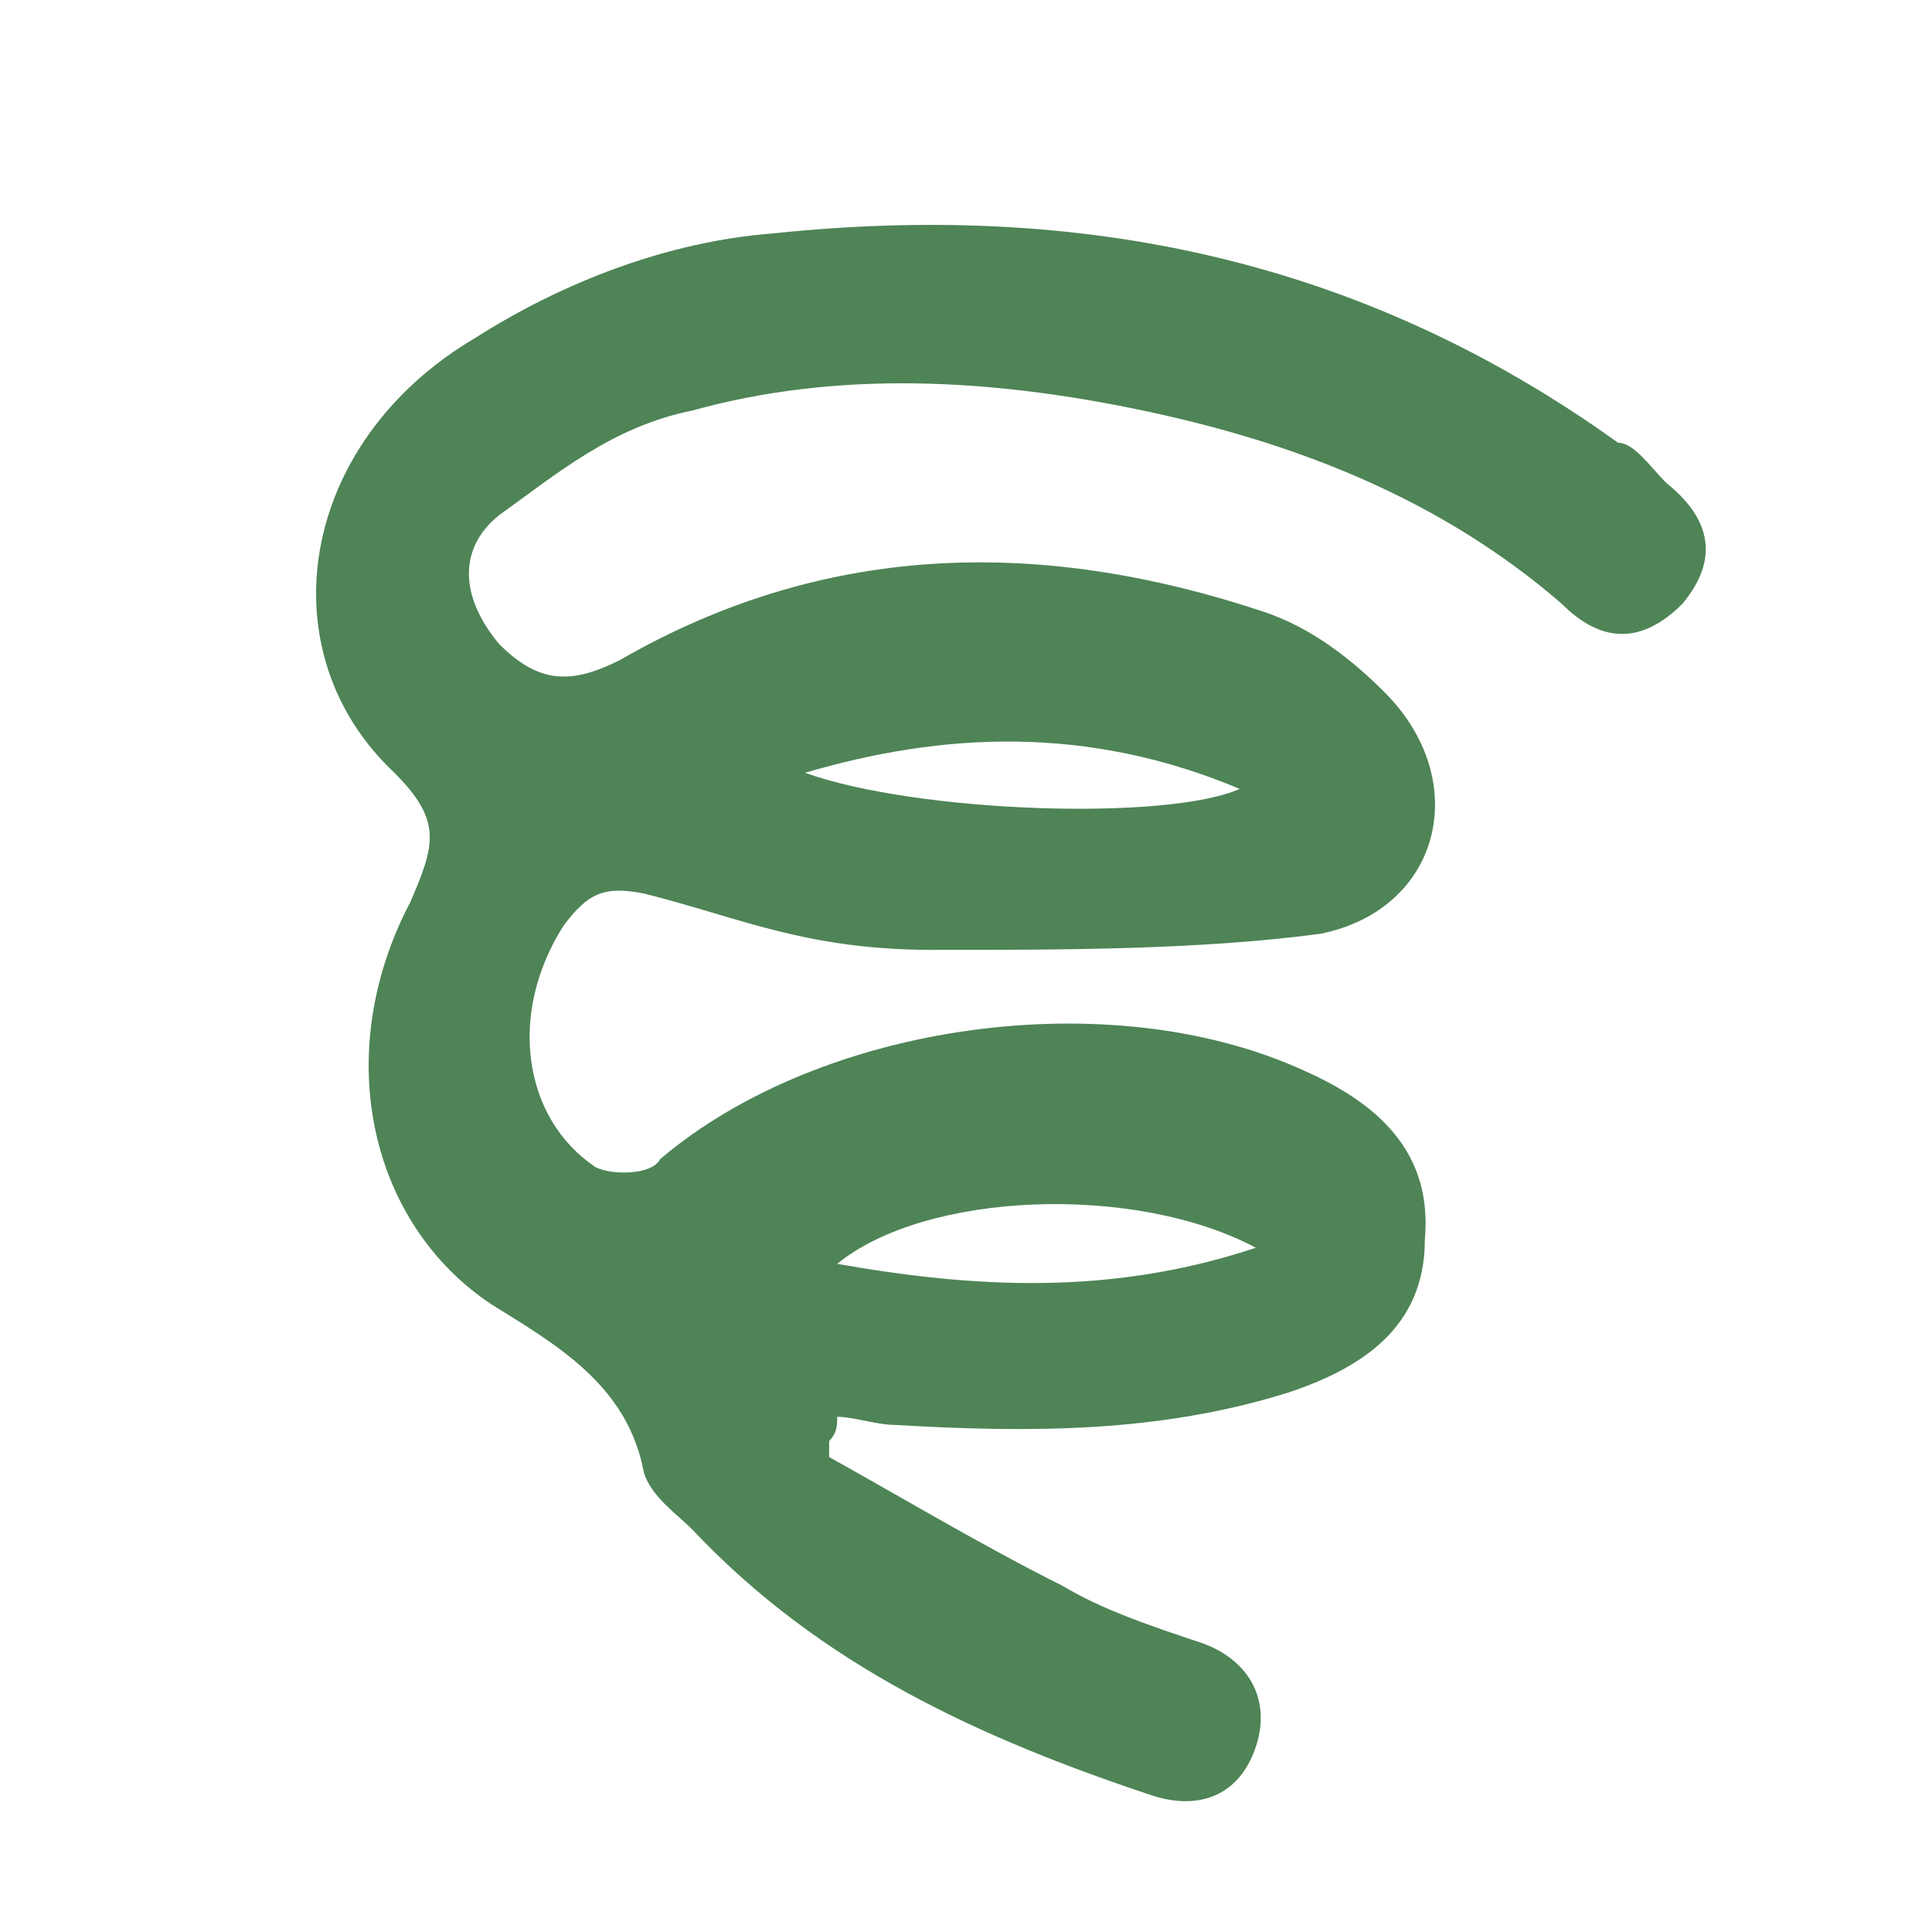
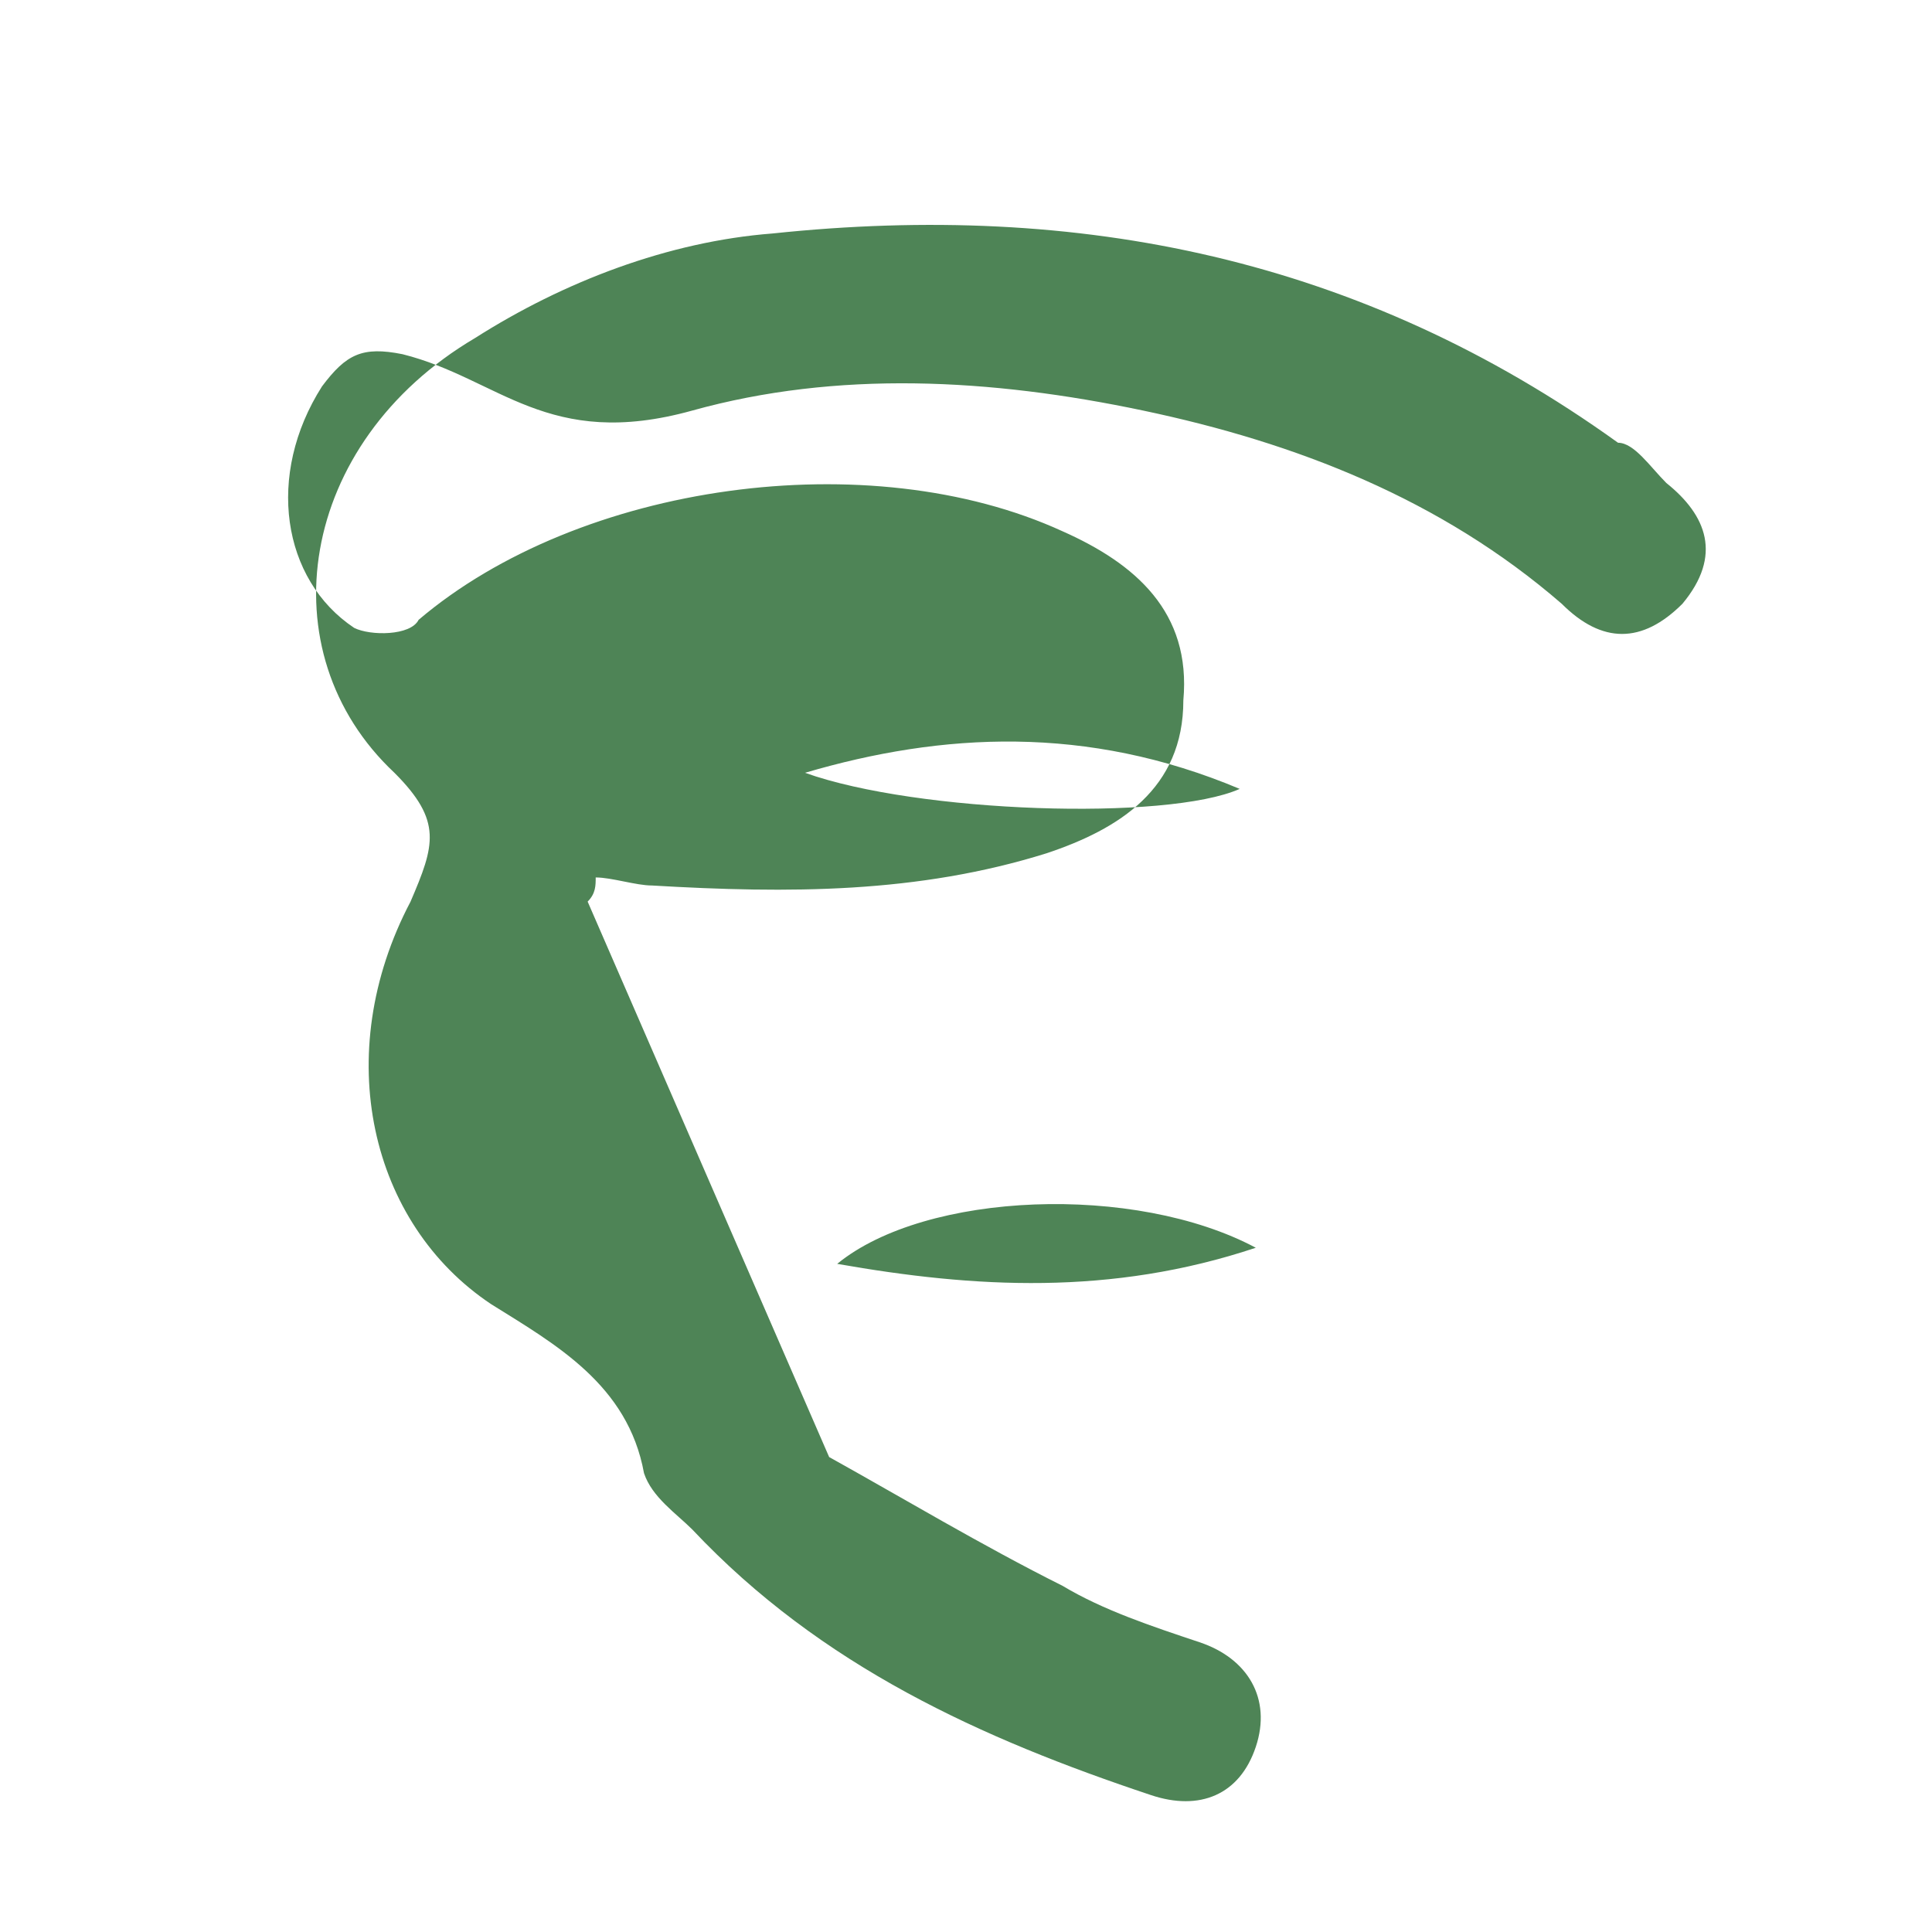
<svg xmlns="http://www.w3.org/2000/svg" id="_レイヤー_1" data-name="レイヤー_1" version="1.1" viewBox="0 0 24 24">
  <defs>
    <style>
      .st0 {
        fill: #4e8456;
      }
    </style>
  </defs>
-   <path class="st0" d="M10.3,18.1c.9.5,1.9,1.1,2.9,1.6.5.3,1.1.5,1.7.7.6.2.9.7.7,1.3-.2.6-.7.8-1.3.6-2.1-.7-4.1-1.6-5.7-3.3-.2-.2-.5-.4-.6-.7-.2-1.1-1.1-1.6-1.9-2.1-1.5-1-2-3.1-1-5,.3-.7.4-1-.2-1.6-1.6-1.5-1.2-4.1,1-5.4,1.1-.7,2.4-1.2,3.7-1.3,3.8-.4,7.3.3,10.5,2.6.2,0,.4.3.6.5.5.4.7.9.2,1.5-.5.5-1,.5-1.5,0-1.5-1.3-3.3-2-5.2-2.4s-3.8-.5-5.6,0c-1,.2-1.7.8-2.4,1.3-.5.4-.5,1,0,1.6.5.5.9.5,1.5.2,2.6-1.5,5.3-1.5,8-.6.6.2,1.1.6,1.5,1,1.1,1.1.7,2.7-.8,3-1.5.2-3.2.2-4.8.2s-2.4-.4-3.6-.7c-.5-.1-.7,0-1,.4-.7,1.1-.5,2.4.4,3,.2.1.7.1.8-.1,2-1.7,5.6-2.2,8-1.1.9.4,1.6,1,1.5,2.1,0,1.1-.8,1.6-1.7,1.9-1.6.5-3.2.5-4.9.4-.2,0-.5-.1-.7-.1,0,.1,0,.2-.1.3ZM15.6,15.5c-1.5-.8-4.1-.7-5.2.2,1.7.3,3.4.4,5.2-.2ZM10,9.6c1.4.5,4.5.6,5.4.2-1.9-.8-3.7-.7-5.4-.2Z" />
+   <path class="st0" d="M10.3,18.1c.9.5,1.9,1.1,2.9,1.6.5.3,1.1.5,1.7.7.6.2.9.7.7,1.3-.2.6-.7.8-1.3.6-2.1-.7-4.1-1.6-5.7-3.3-.2-.2-.5-.4-.6-.7-.2-1.1-1.1-1.6-1.9-2.1-1.5-1-2-3.1-1-5,.3-.7.4-1-.2-1.6-1.6-1.5-1.2-4.1,1-5.4,1.1-.7,2.4-1.2,3.7-1.3,3.8-.4,7.3.3,10.5,2.6.2,0,.4.3.6.5.5.4.7.9.2,1.5-.5.5-1,.5-1.5,0-1.5-1.3-3.3-2-5.2-2.4s-3.8-.5-5.6,0s-2.4-.4-3.6-.7c-.5-.1-.7,0-1,.4-.7,1.1-.5,2.4.4,3,.2.1.7.1.8-.1,2-1.7,5.6-2.2,8-1.1.9.4,1.6,1,1.5,2.1,0,1.1-.8,1.6-1.7,1.9-1.6.5-3.2.5-4.9.4-.2,0-.5-.1-.7-.1,0,.1,0,.2-.1.3ZM15.6,15.5c-1.5-.8-4.1-.7-5.2.2,1.7.3,3.4.4,5.2-.2ZM10,9.6c1.4.5,4.5.6,5.4.2-1.9-.8-3.7-.7-5.4-.2Z" />
</svg>